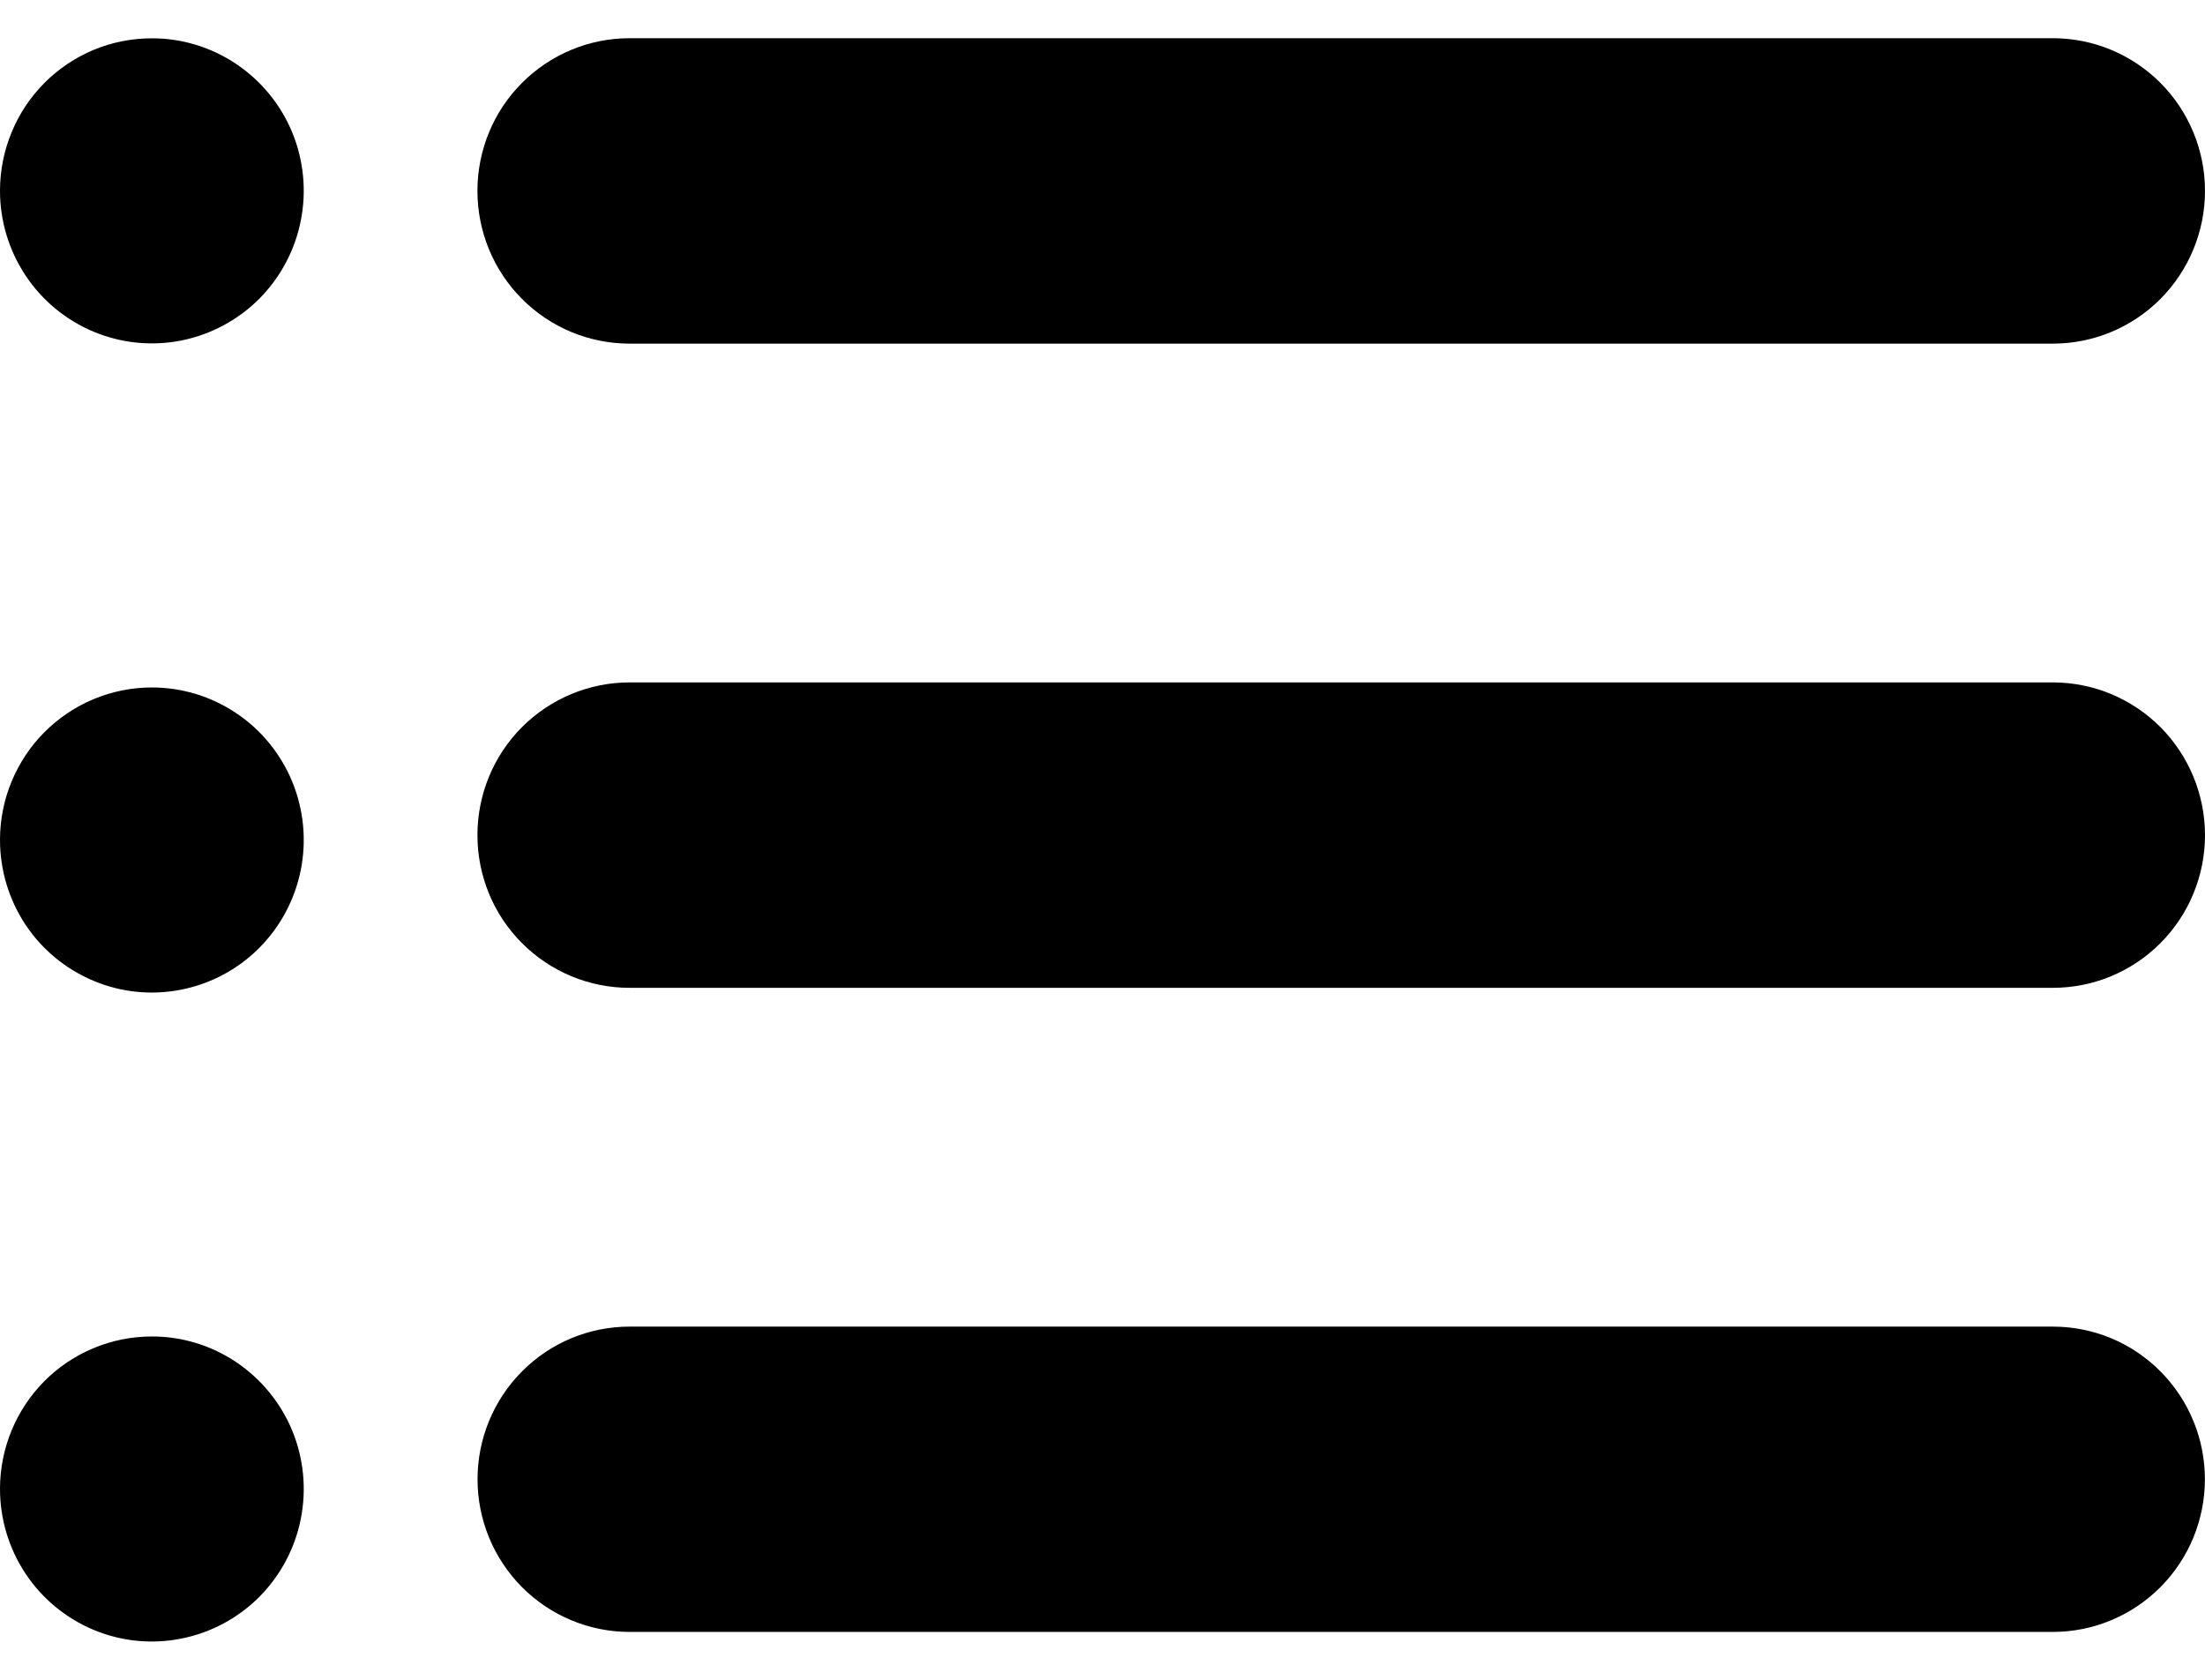
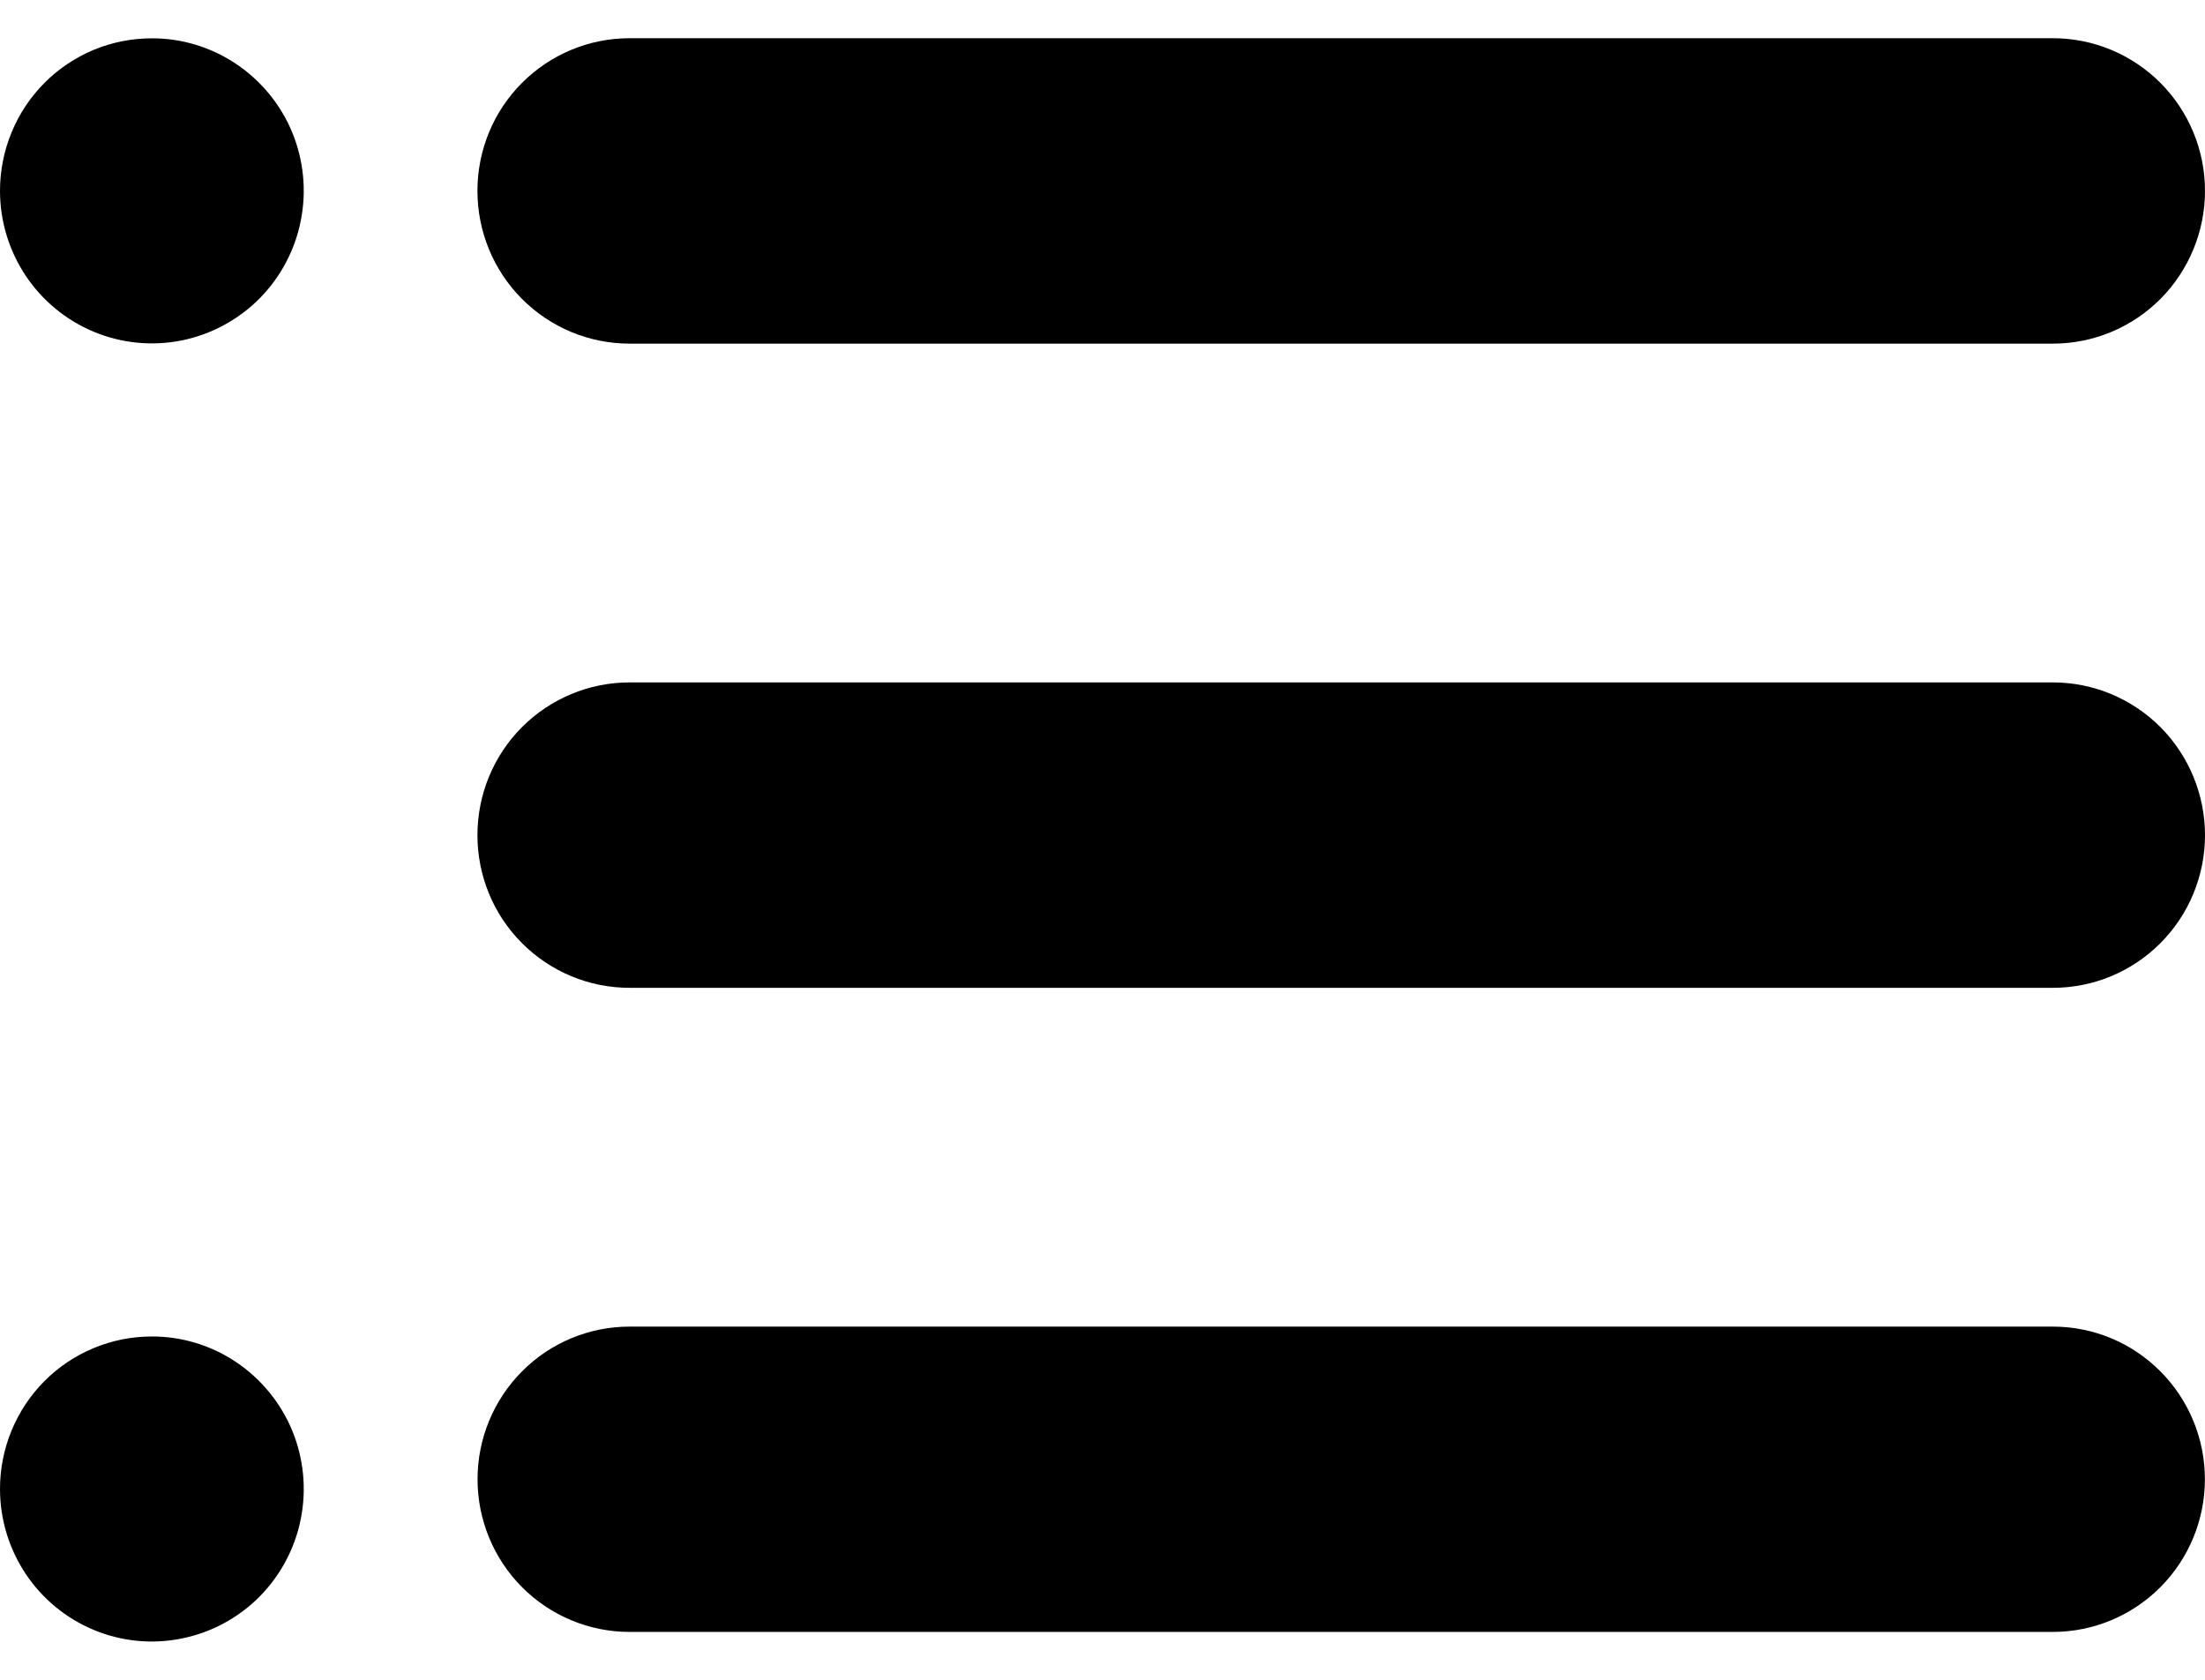
<svg xmlns="http://www.w3.org/2000/svg" width="21" height="16" viewBox="0 0 21 16" fill="none">
  <path d="M19.552 12.636H5.995C5.611 12.636 5.243 12.789 4.972 13.062C4.7 13.335 4.548 13.704 4.548 14.09C4.548 14.475 4.7 14.845 4.972 15.118C5.243 15.39 5.611 15.544 5.995 15.544H19.552C19.936 15.544 20.304 15.39 20.575 15.118C20.847 14.845 20.999 14.475 20.999 14.09C20.999 13.704 20.847 13.335 20.575 13.062C20.304 12.789 19.936 12.636 19.552 12.636Z" fill="#000000" />
  <path d="M19.552 6.5H5.995C5.611 6.5 5.243 6.654 4.971 6.926C4.699 7.199 4.547 7.569 4.547 7.955C4.547 8.341 4.699 8.711 4.971 8.983C5.243 9.256 5.611 9.409 5.995 9.409H19.552C19.936 9.409 20.304 9.256 20.576 8.983C20.847 8.711 21 8.341 21 7.955C21 7.569 20.847 7.199 20.576 6.926C20.304 6.654 19.936 6.5 19.552 6.5Z" fill="#000000" />
  <path d="M19.552 0.364H5.995C5.611 0.364 5.243 0.517 4.971 0.79C4.699 1.062 4.547 1.432 4.547 1.818C4.547 2.204 4.699 2.574 4.971 2.847C5.243 3.12 5.611 3.273 5.995 3.273H19.552C19.936 3.273 20.304 3.12 20.576 2.847C20.847 2.574 21 2.204 21 1.818C21 1.432 20.847 1.062 20.576 0.79C20.304 0.517 19.936 0.364 19.552 0.364Z" fill="#000000" />
  <path d="M1.446 0.365C1.732 0.364 2.012 0.45 2.249 0.609C2.487 0.769 2.673 0.995 2.783 1.261C2.892 1.526 2.921 1.819 2.865 2.1C2.81 2.382 2.672 2.641 2.47 2.845C2.267 3.048 2.01 3.186 1.729 3.243C1.448 3.299 1.157 3.27 0.893 3.16C0.629 3.05 0.403 2.864 0.244 2.625C0.085 2.386 2.9228e-07 2.105 2.44034e-07 1.818C-0 1.627 0.037 1.438 0.11 1.262C0.182 1.085 0.289 0.925 0.423 0.79C0.557 0.655 0.717 0.548 0.892 0.475C1.068 0.402 1.256 0.365 1.446 0.365Z" fill="#000000" />
-   <path d="M1.446 6.548C1.732 6.548 2.012 6.633 2.25 6.793C2.488 6.952 2.673 7.179 2.783 7.445C2.892 7.71 2.921 8.003 2.865 8.285C2.809 8.566 2.672 8.825 2.469 9.029C2.267 9.232 2.009 9.37 1.728 9.426C1.448 9.482 1.157 9.454 0.893 9.343C0.628 9.233 0.402 9.047 0.243 8.808C0.085 8.569 -0 8.288 2.43868e-07 8C2.43868e-07 7.81 0.037 7.621 0.11 7.445C0.183 7.269 0.289 7.108 0.423 6.974C0.558 6.839 0.717 6.732 0.892 6.659C1.068 6.586 1.256 6.548 1.446 6.548Z" fill="#000000" />
-   <path d="M1.446 12.73C1.732 12.729 2.012 12.815 2.249 12.974C2.487 13.134 2.673 13.361 2.783 13.626C2.892 13.891 2.921 14.184 2.865 14.466C2.81 14.747 2.672 15.006 2.47 15.21C2.267 15.413 2.01 15.551 1.729 15.607C1.448 15.664 1.157 15.635 0.893 15.525C0.629 15.415 0.403 15.229 0.244 14.99C0.085 14.751 4.82454e-08 14.47 0 14.182C-6.46624e-08 13.797 0.152 13.428 0.423 13.155C0.694 12.883 1.062 12.73 1.446 12.73Z" fill="#000000" />
+   <path d="M1.446 12.73C1.732 12.729 2.012 12.815 2.249 12.974C2.487 13.134 2.673 13.361 2.783 13.626C2.892 13.891 2.921 14.184 2.865 14.466C2.81 14.747 2.672 15.006 2.47 15.21C2.267 15.413 2.01 15.551 1.729 15.607C1.448 15.664 1.157 15.635 0.893 15.525C0.629 15.415 0.403 15.229 0.244 14.99C0.085 14.751 4.82454e-08 14.47 0 14.182C-6.46624e-08 13.797 0.152 13.428 0.423 13.155C0.694 12.883 1.062 12.73 1.446 12.73" fill="#000000" />
</svg>